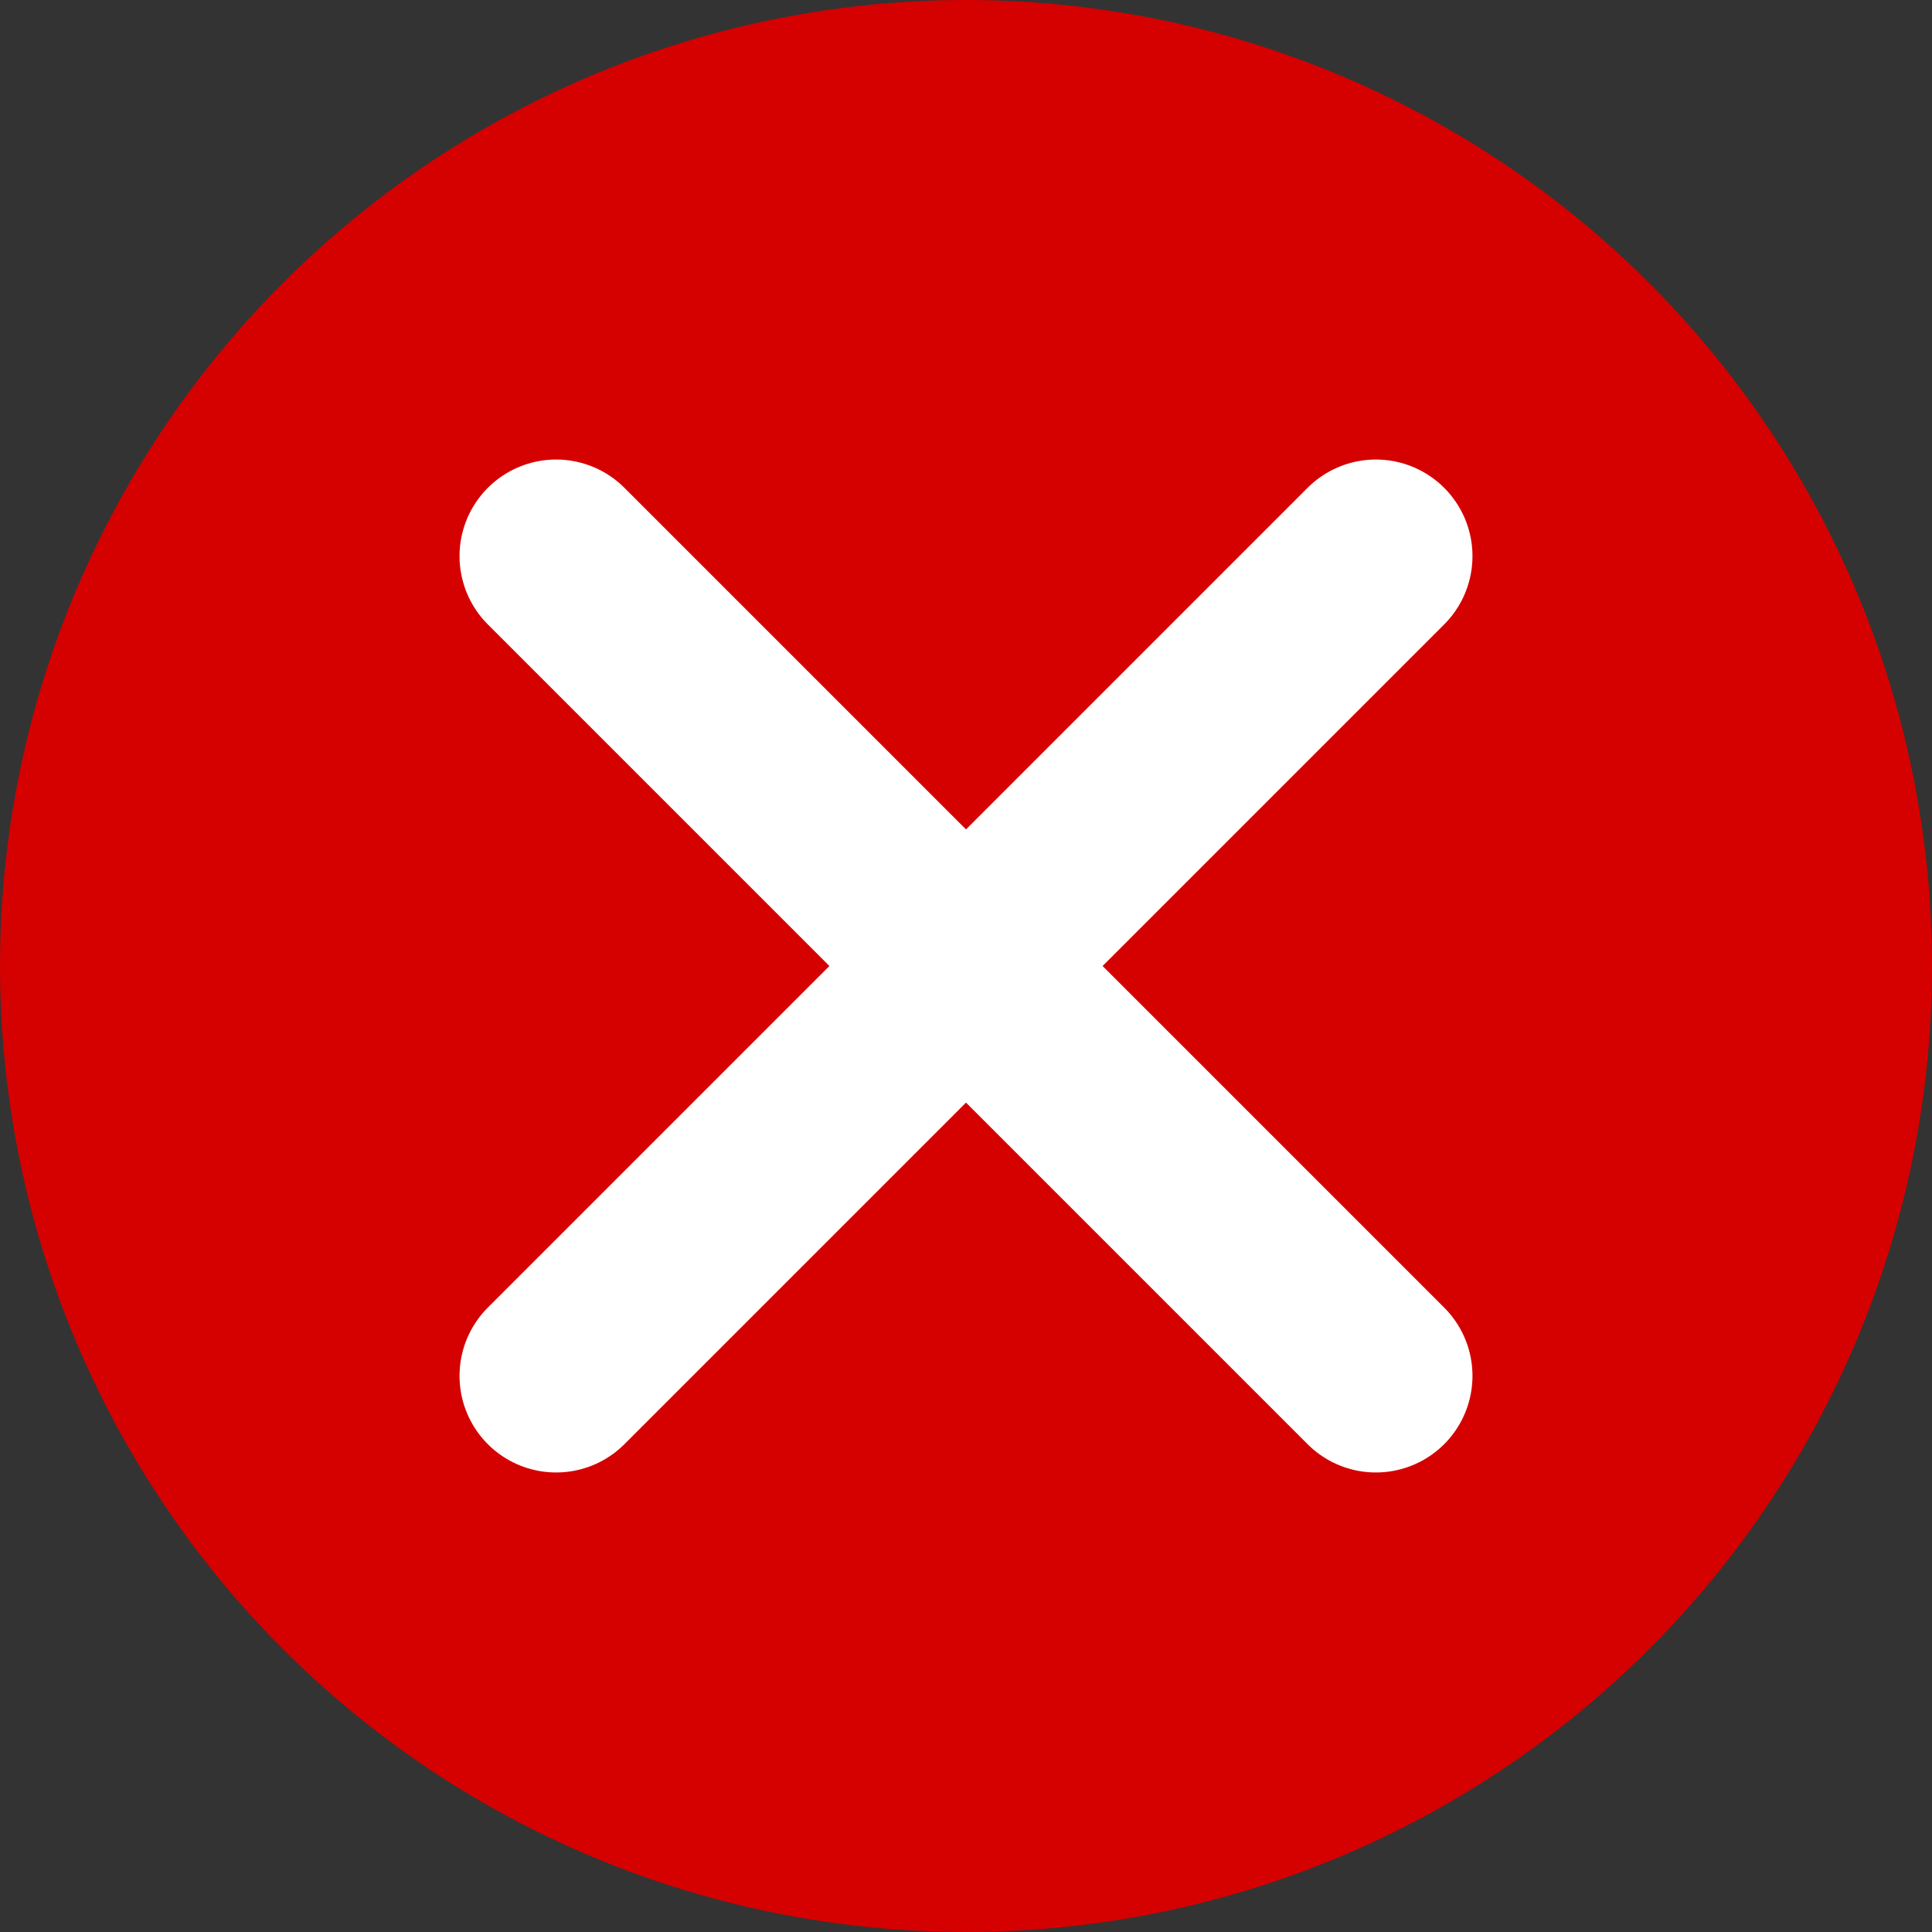
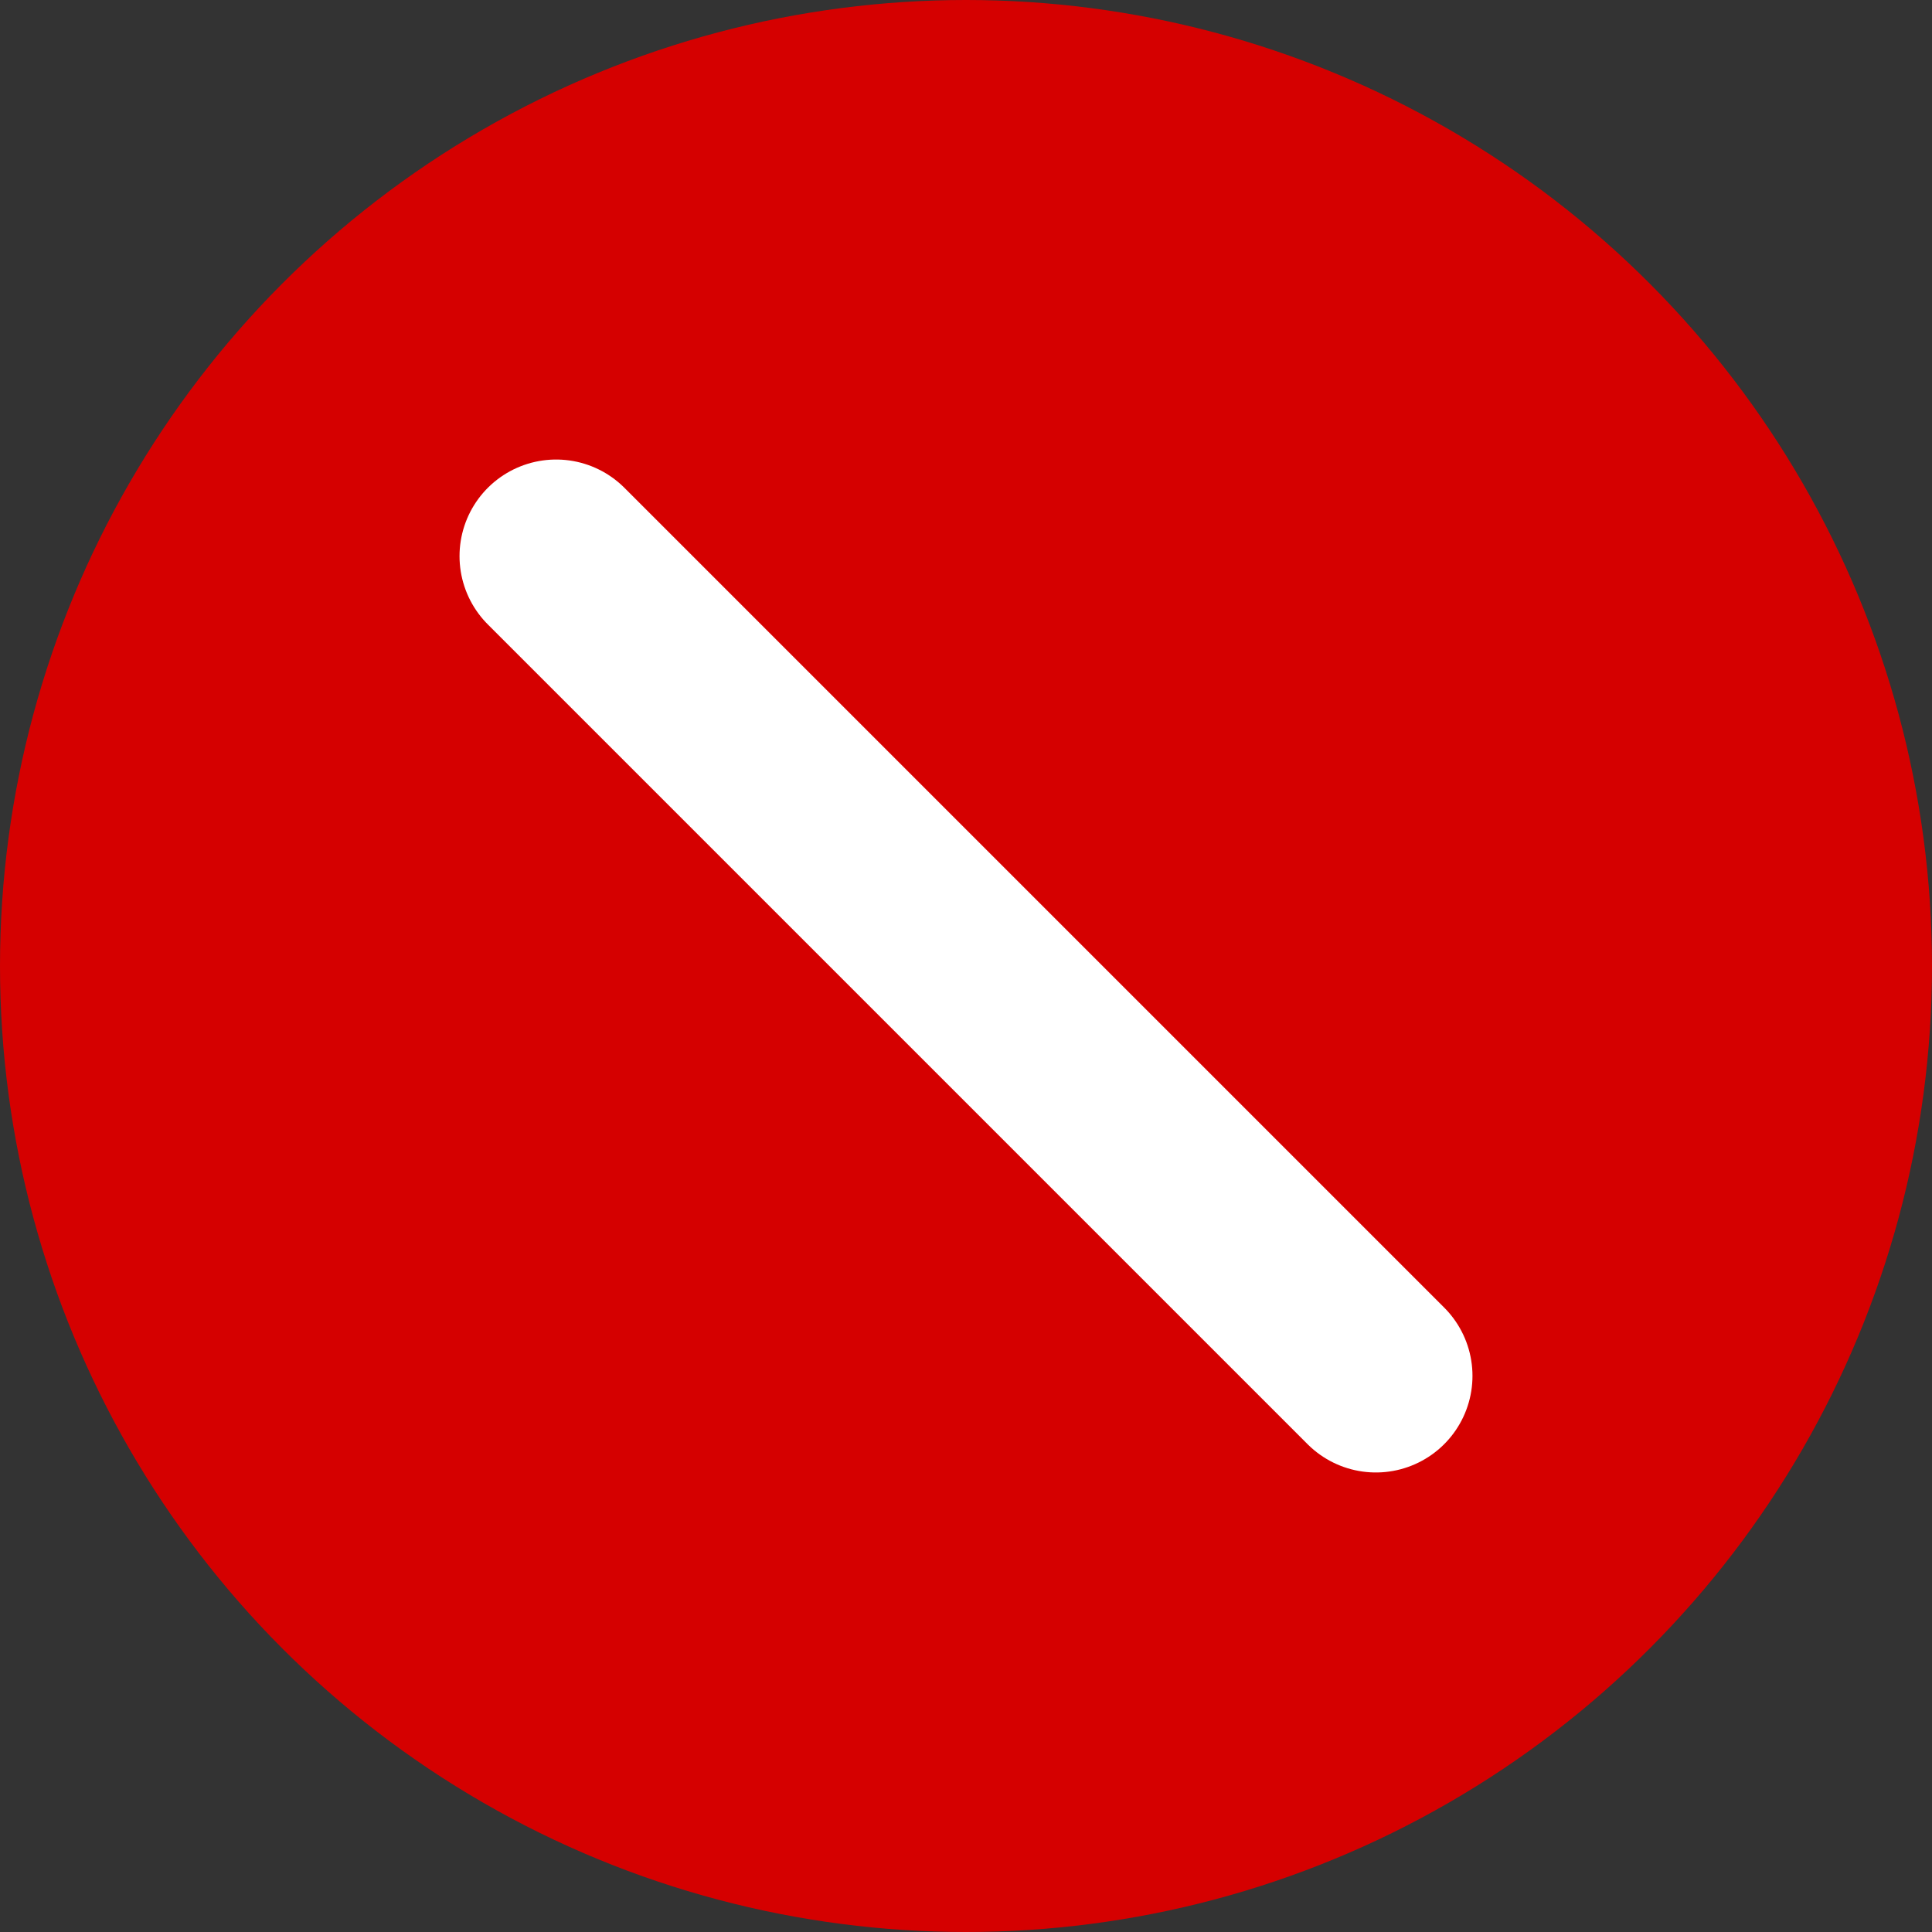
<svg xmlns="http://www.w3.org/2000/svg" width="20" height="20" viewBox="0 0 20 20" fill="none">
  <rect x="0" y="0" width="20" height="20" fill="#333333" stroke="none" />
  <circle cx="10" cy="10" r="10" fill="#D50000" />
  <path d="M5.757 5.757L14.243 14.243" stroke="white" stroke-width="2" stroke-linecap="round" />
-   <path d="M5.757 14.243L14.243 5.757" stroke="white" stroke-width="2" stroke-linecap="round" />
</svg>